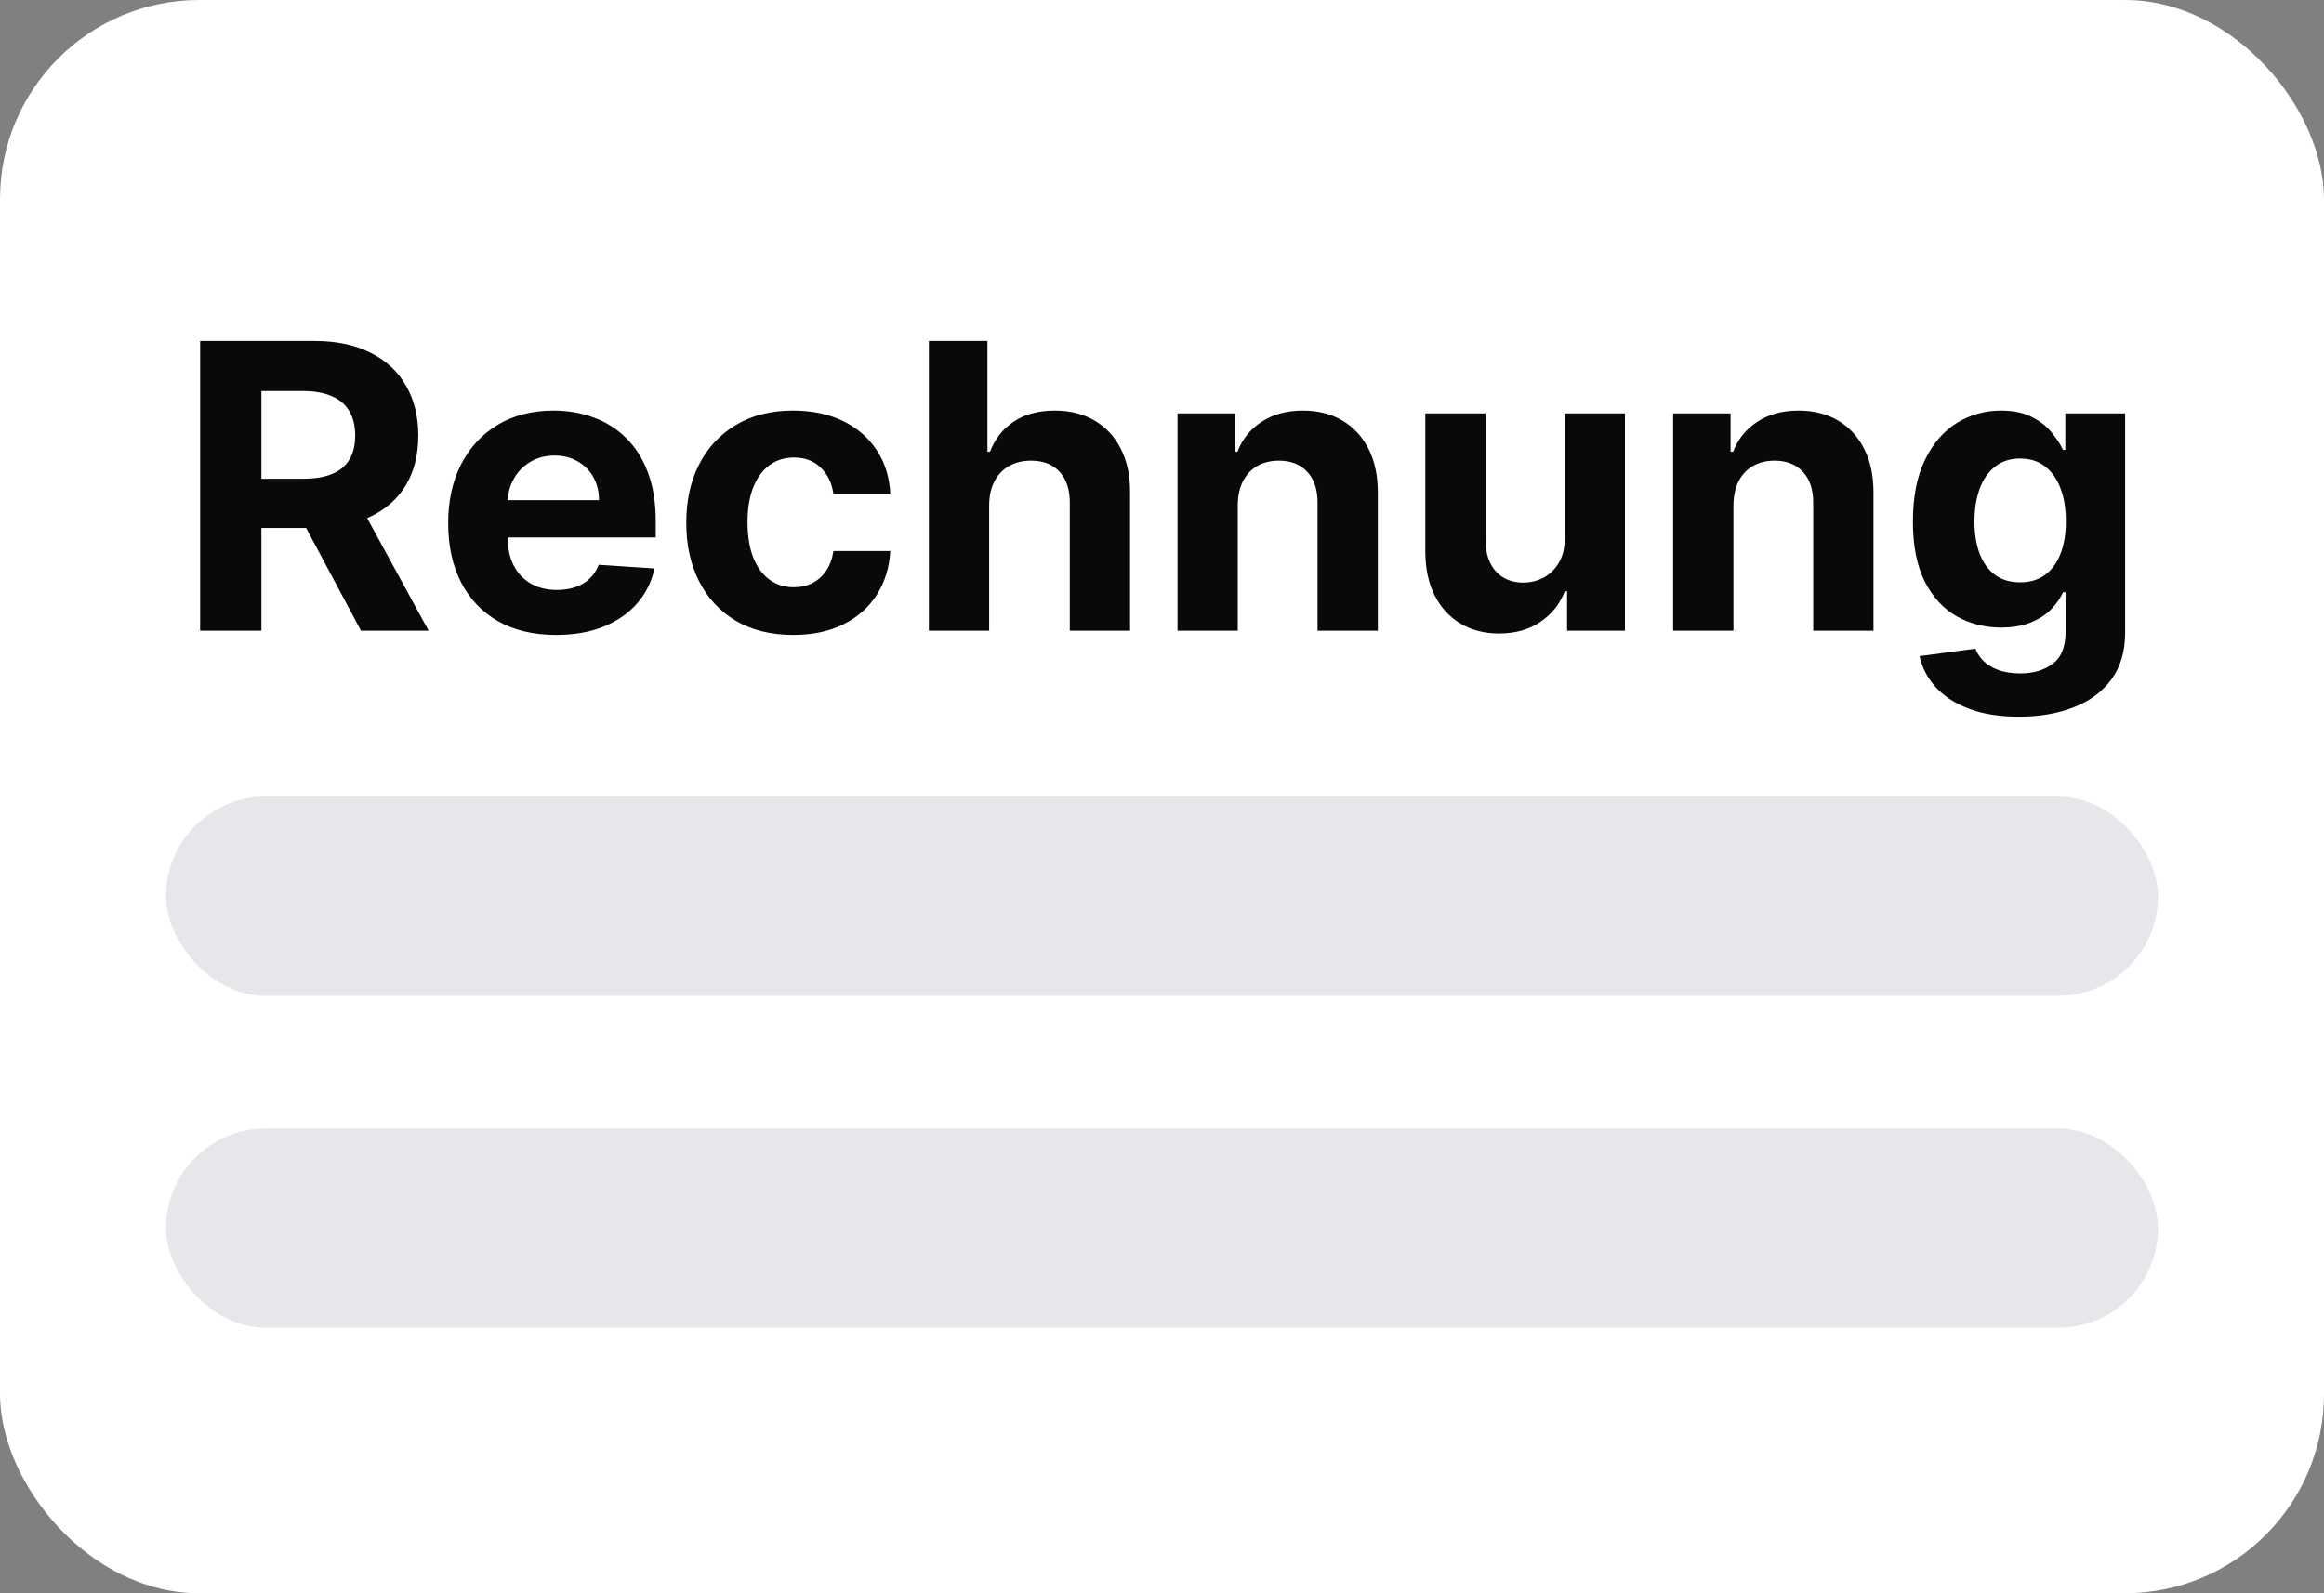
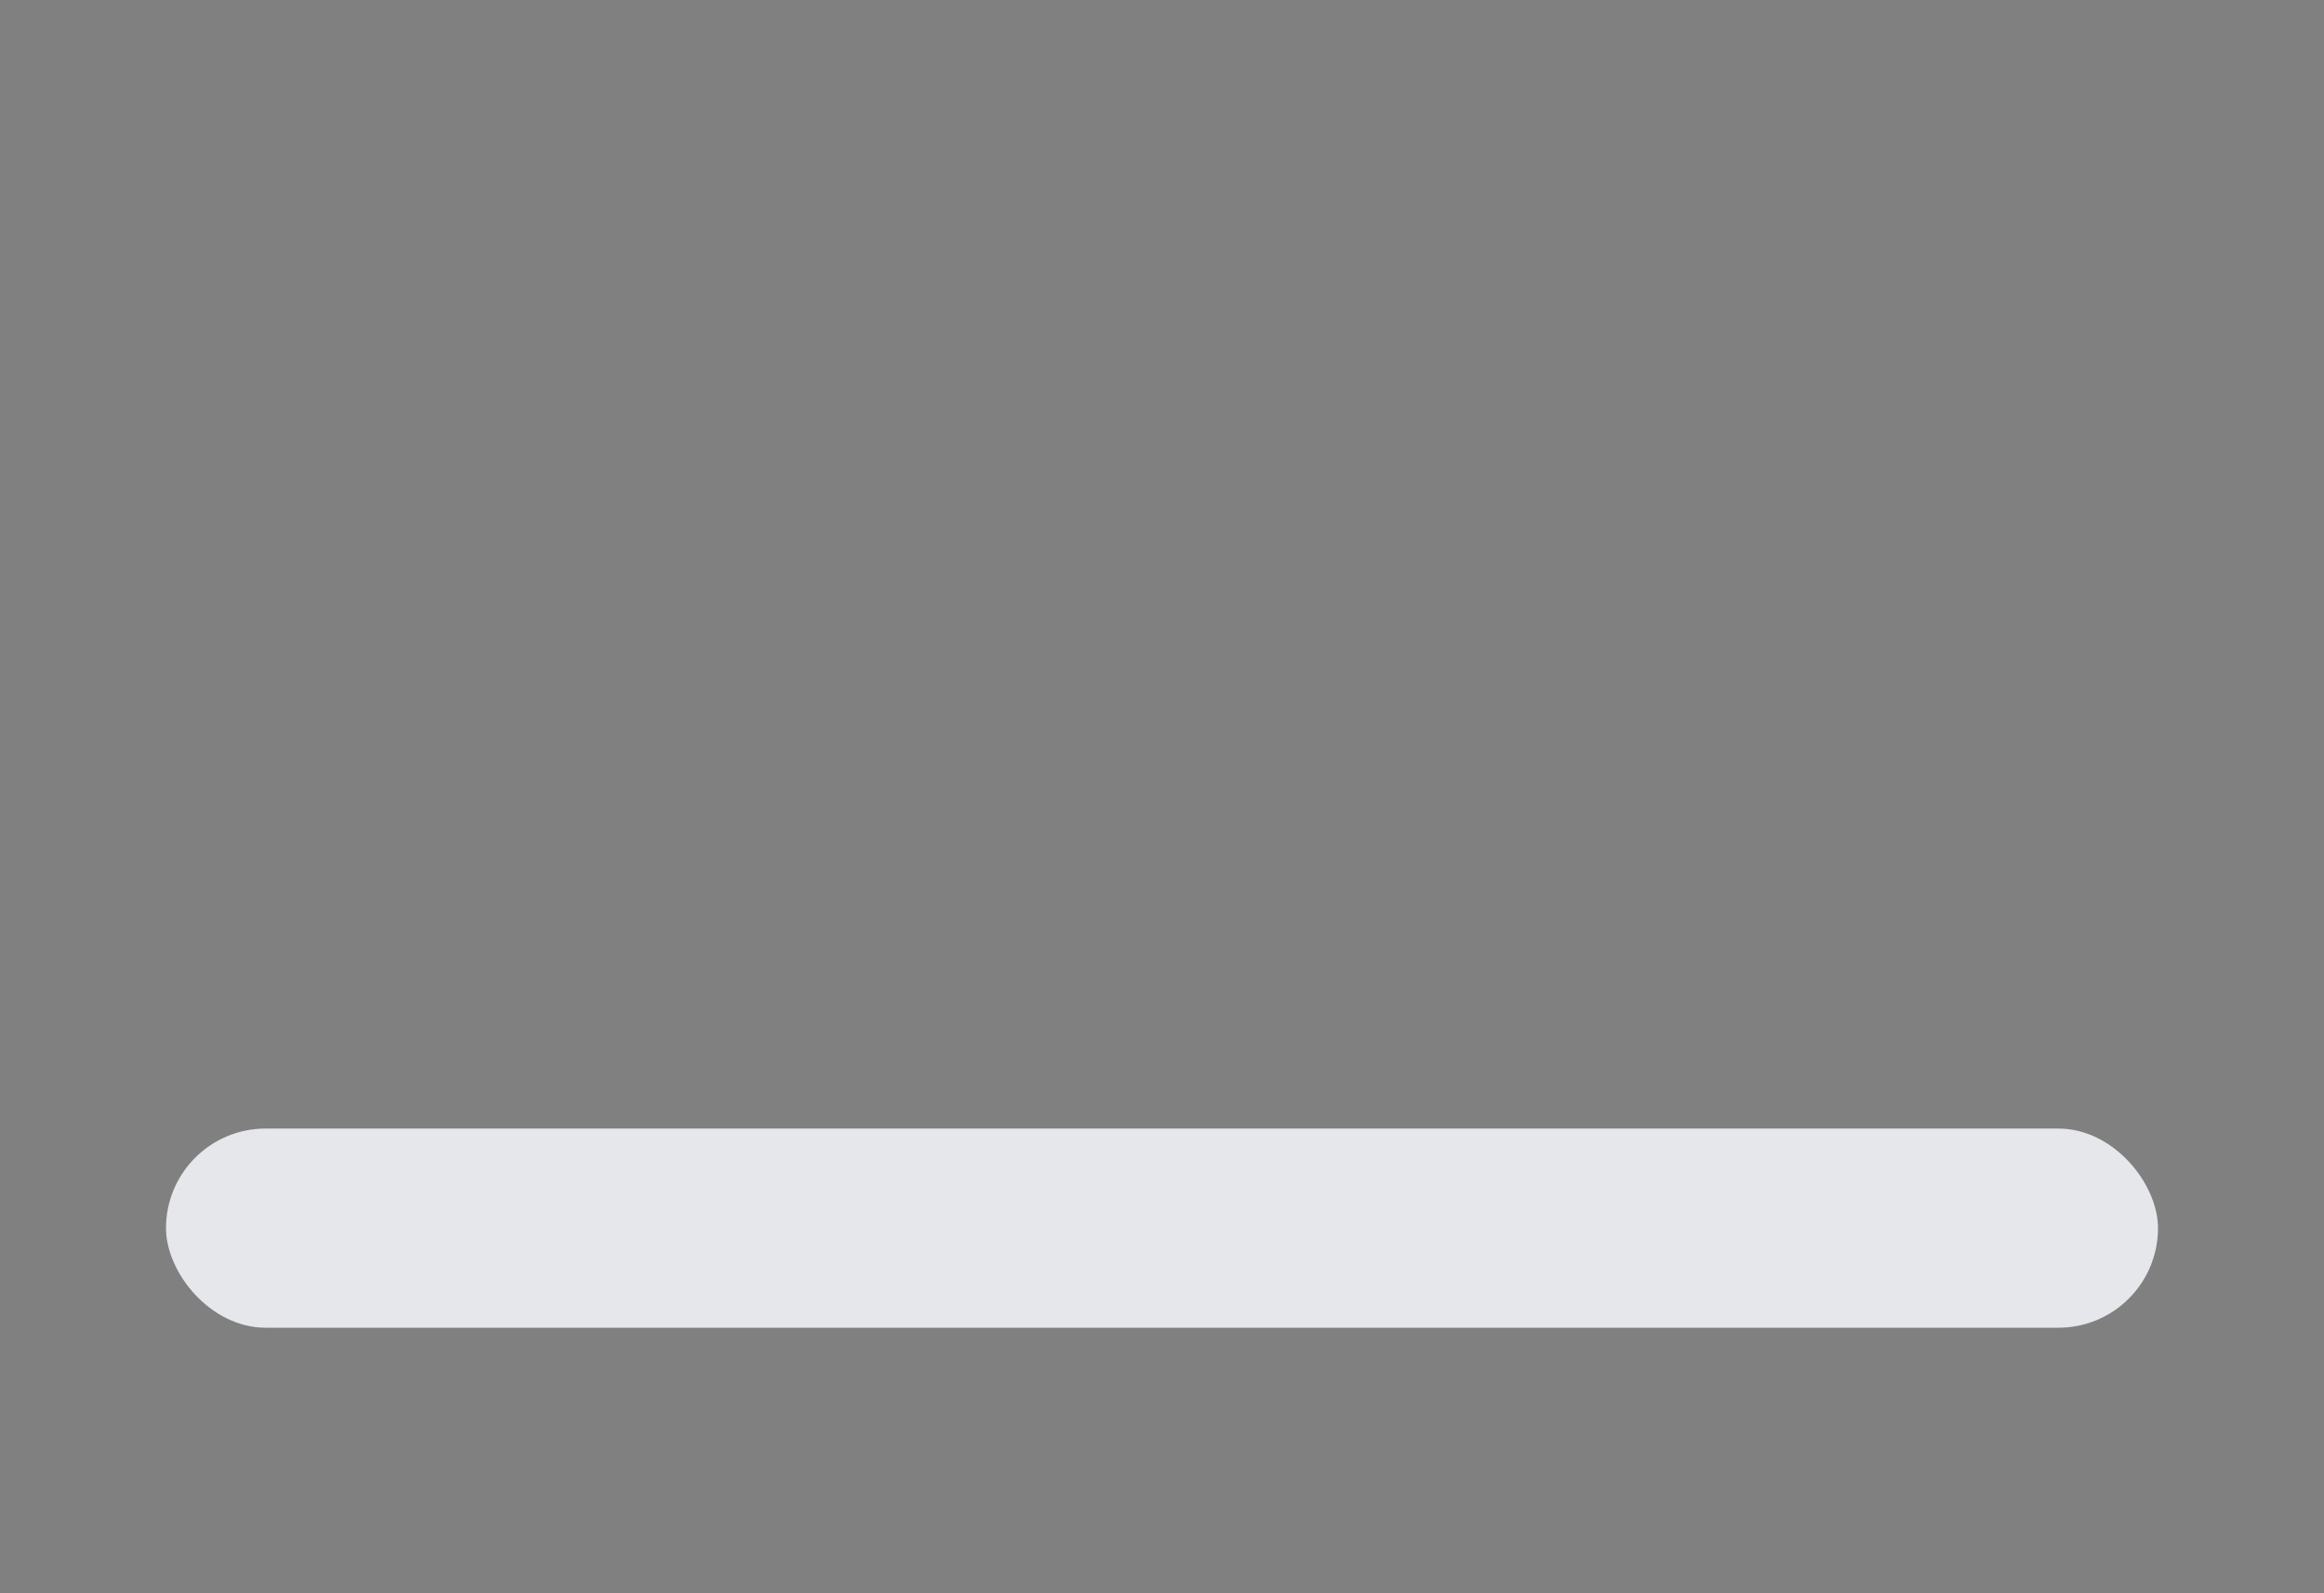
<svg xmlns="http://www.w3.org/2000/svg" width="70" height="48" viewBox="0 0 70 48" fill="none">
  <rect x="0" y="0" width="70" height="48" fill="#808080" stroke="none" />
-   <rect width="70" height="48" rx="6" fill="white" />
-   <path d="M6.028 19V10.273H9.471C10.13 10.273 10.693 10.391 11.159 10.626C11.627 10.859 11.984 11.19 12.228 11.619C12.476 12.046 12.599 12.547 12.599 13.124C12.599 13.703 12.474 14.202 12.224 14.619C11.974 15.034 11.612 15.352 11.137 15.574C10.666 15.796 10.095 15.906 9.424 15.906H7.119V14.423H9.126C9.478 14.423 9.771 14.375 10.004 14.278C10.237 14.182 10.41 14.037 10.524 13.844C10.64 13.651 10.698 13.411 10.698 13.124C10.698 12.834 10.64 12.589 10.524 12.391C10.41 12.192 10.235 12.041 10 11.939C9.767 11.834 9.473 11.781 9.118 11.781H7.873V19H6.028ZM10.741 15.028L12.91 19H10.873L8.751 15.028H10.741ZM16.746 19.128C16.073 19.128 15.494 18.991 15.008 18.719C14.525 18.443 14.153 18.054 13.891 17.551C13.63 17.046 13.499 16.447 13.499 15.757C13.499 15.084 13.63 14.493 13.891 13.984C14.153 13.476 14.521 13.079 14.995 12.796C15.472 12.511 16.032 12.369 16.674 12.369C17.106 12.369 17.508 12.439 17.88 12.578C18.255 12.714 18.582 12.921 18.86 13.196C19.141 13.472 19.36 13.818 19.516 14.236C19.673 14.651 19.751 15.136 19.751 15.693V16.192H14.224V15.067H18.042C18.042 14.805 17.985 14.574 17.871 14.372C17.758 14.171 17.6 14.013 17.398 13.899C17.2 13.783 16.968 13.724 16.704 13.724C16.428 13.724 16.184 13.788 15.971 13.916C15.761 14.041 15.596 14.21 15.477 14.423C15.357 14.633 15.296 14.868 15.293 15.126V16.196C15.293 16.52 15.353 16.8 15.472 17.035C15.595 17.271 15.766 17.453 15.988 17.581C16.209 17.709 16.472 17.773 16.776 17.773C16.978 17.773 17.163 17.744 17.33 17.688C17.498 17.631 17.641 17.546 17.761 17.432C17.88 17.318 17.971 17.179 18.033 17.014L19.712 17.125C19.627 17.528 19.452 17.881 19.188 18.182C18.927 18.48 18.589 18.713 18.174 18.881C17.762 19.046 17.286 19.128 16.746 19.128ZM23.893 19.128C23.222 19.128 22.646 18.986 22.163 18.702C21.683 18.415 21.313 18.017 21.055 17.509C20.799 17 20.671 16.415 20.671 15.753C20.671 15.082 20.8 14.494 21.059 13.989C21.32 13.48 21.691 13.084 22.171 12.8C22.651 12.513 23.222 12.369 23.884 12.369C24.455 12.369 24.955 12.473 25.384 12.68C25.813 12.888 26.153 13.179 26.403 13.554C26.653 13.929 26.791 14.369 26.816 14.875H25.103C25.055 14.548 24.927 14.286 24.72 14.087C24.515 13.885 24.246 13.784 23.914 13.784C23.633 13.784 23.387 13.861 23.177 14.014C22.97 14.165 22.808 14.385 22.691 14.675C22.575 14.964 22.516 15.315 22.516 15.727C22.516 16.145 22.573 16.5 22.687 16.793C22.803 17.085 22.967 17.308 23.177 17.462C23.387 17.615 23.633 17.692 23.914 17.692C24.121 17.692 24.308 17.649 24.472 17.564C24.64 17.479 24.778 17.355 24.886 17.193C24.996 17.028 25.069 16.831 25.103 16.601H26.816C26.788 17.101 26.651 17.541 26.407 17.922C26.166 18.3 25.832 18.595 25.405 18.808C24.979 19.021 24.475 19.128 23.893 19.128ZM29.794 15.216V19H27.978V10.273H29.742V13.609H29.819C29.967 13.223 30.206 12.921 30.535 12.702C30.865 12.48 31.278 12.369 31.775 12.369C32.23 12.369 32.626 12.469 32.964 12.668C33.305 12.864 33.569 13.146 33.757 13.516C33.947 13.882 34.041 14.321 34.038 14.832V19H32.223V15.156C32.225 14.753 32.123 14.439 31.916 14.214C31.711 13.99 31.424 13.878 31.055 13.878C30.808 13.878 30.589 13.93 30.399 14.036C30.211 14.141 30.064 14.294 29.956 14.496C29.851 14.695 29.797 14.935 29.794 15.216ZM37.282 15.216V19H35.467V12.454H37.197V13.609H37.273C37.418 13.229 37.661 12.928 38.002 12.706C38.343 12.482 38.756 12.369 39.242 12.369C39.697 12.369 40.093 12.469 40.431 12.668C40.769 12.867 41.032 13.151 41.219 13.52C41.407 13.886 41.501 14.324 41.501 14.832V19H39.685V15.156C39.688 14.756 39.586 14.443 39.379 14.219C39.171 13.992 38.886 13.878 38.522 13.878C38.278 13.878 38.062 13.93 37.874 14.036C37.69 14.141 37.545 14.294 37.44 14.496C37.337 14.695 37.285 14.935 37.282 15.216ZM47.129 16.213V12.454H48.944V19H47.201V17.811H47.133C46.985 18.195 46.74 18.503 46.396 18.736C46.055 18.969 45.639 19.085 45.147 19.085C44.71 19.085 44.325 18.986 43.992 18.787C43.66 18.588 43.4 18.305 43.213 17.939C43.028 17.572 42.934 17.134 42.931 16.622V12.454H44.747V16.298C44.75 16.685 44.853 16.99 45.058 17.215C45.262 17.439 45.537 17.551 45.88 17.551C46.099 17.551 46.304 17.501 46.494 17.402C46.684 17.3 46.838 17.149 46.954 16.95C47.074 16.751 47.132 16.506 47.129 16.213ZM52.212 15.216V19H50.396V12.454H52.126V13.609H52.203C52.348 13.229 52.591 12.928 52.932 12.706C53.273 12.482 53.686 12.369 54.172 12.369C54.626 12.369 55.023 12.469 55.361 12.668C55.699 12.867 55.962 13.151 56.149 13.52C56.337 13.886 56.43 14.324 56.43 14.832V19H54.615V15.156C54.618 14.756 54.516 14.443 54.308 14.219C54.101 13.992 53.815 13.878 53.452 13.878C53.207 13.878 52.992 13.93 52.804 14.036C52.619 14.141 52.474 14.294 52.369 14.496C52.267 14.695 52.215 14.935 52.212 15.216ZM60.81 21.591C60.222 21.591 59.718 21.51 59.297 21.348C58.88 21.189 58.547 20.972 58.3 20.696C58.053 20.421 57.892 20.111 57.819 19.767L59.498 19.541C59.549 19.672 59.63 19.794 59.74 19.908C59.851 20.021 59.998 20.112 60.179 20.18C60.364 20.251 60.588 20.287 60.853 20.287C61.248 20.287 61.573 20.19 61.828 19.997C62.087 19.807 62.216 19.487 62.216 19.038V17.841H62.14C62.06 18.023 61.941 18.195 61.782 18.357C61.623 18.518 61.418 18.651 61.168 18.753C60.918 18.855 60.62 18.906 60.273 18.906C59.782 18.906 59.334 18.793 58.931 18.565C58.53 18.335 58.211 17.984 57.972 17.513C57.736 17.038 57.618 16.439 57.618 15.714C57.618 14.973 57.739 14.354 57.98 13.857C58.222 13.359 58.543 12.987 58.944 12.74C59.347 12.493 59.789 12.369 60.269 12.369C60.635 12.369 60.942 12.432 61.189 12.557C61.436 12.679 61.635 12.832 61.786 13.017C61.939 13.199 62.057 13.378 62.14 13.554H62.208V12.454H64.01V19.064C64.01 19.621 63.874 20.087 63.601 20.462C63.328 20.837 62.951 21.118 62.468 21.305C61.988 21.496 61.435 21.591 60.81 21.591ZM60.848 17.543C61.141 17.543 61.388 17.47 61.59 17.325C61.794 17.178 61.951 16.967 62.059 16.695C62.169 16.419 62.225 16.09 62.225 15.706C62.225 15.322 62.171 14.99 62.063 14.709C61.955 14.425 61.799 14.204 61.594 14.048C61.39 13.892 61.141 13.814 60.848 13.814C60.55 13.814 60.299 13.895 60.094 14.057C59.89 14.216 59.735 14.438 59.63 14.722C59.525 15.006 59.472 15.334 59.472 15.706C59.472 16.084 59.525 16.41 59.63 16.686C59.738 16.959 59.892 17.171 60.094 17.321C60.299 17.469 60.55 17.543 60.848 17.543Z" fill="#09090B" />
-   <rect x="5" y="24" width="60" height="6" rx="3" fill="#E5E7EB" />
  <rect x="5" y="34" width="60" height="6" rx="3" fill="#E5E7EB" />
</svg>